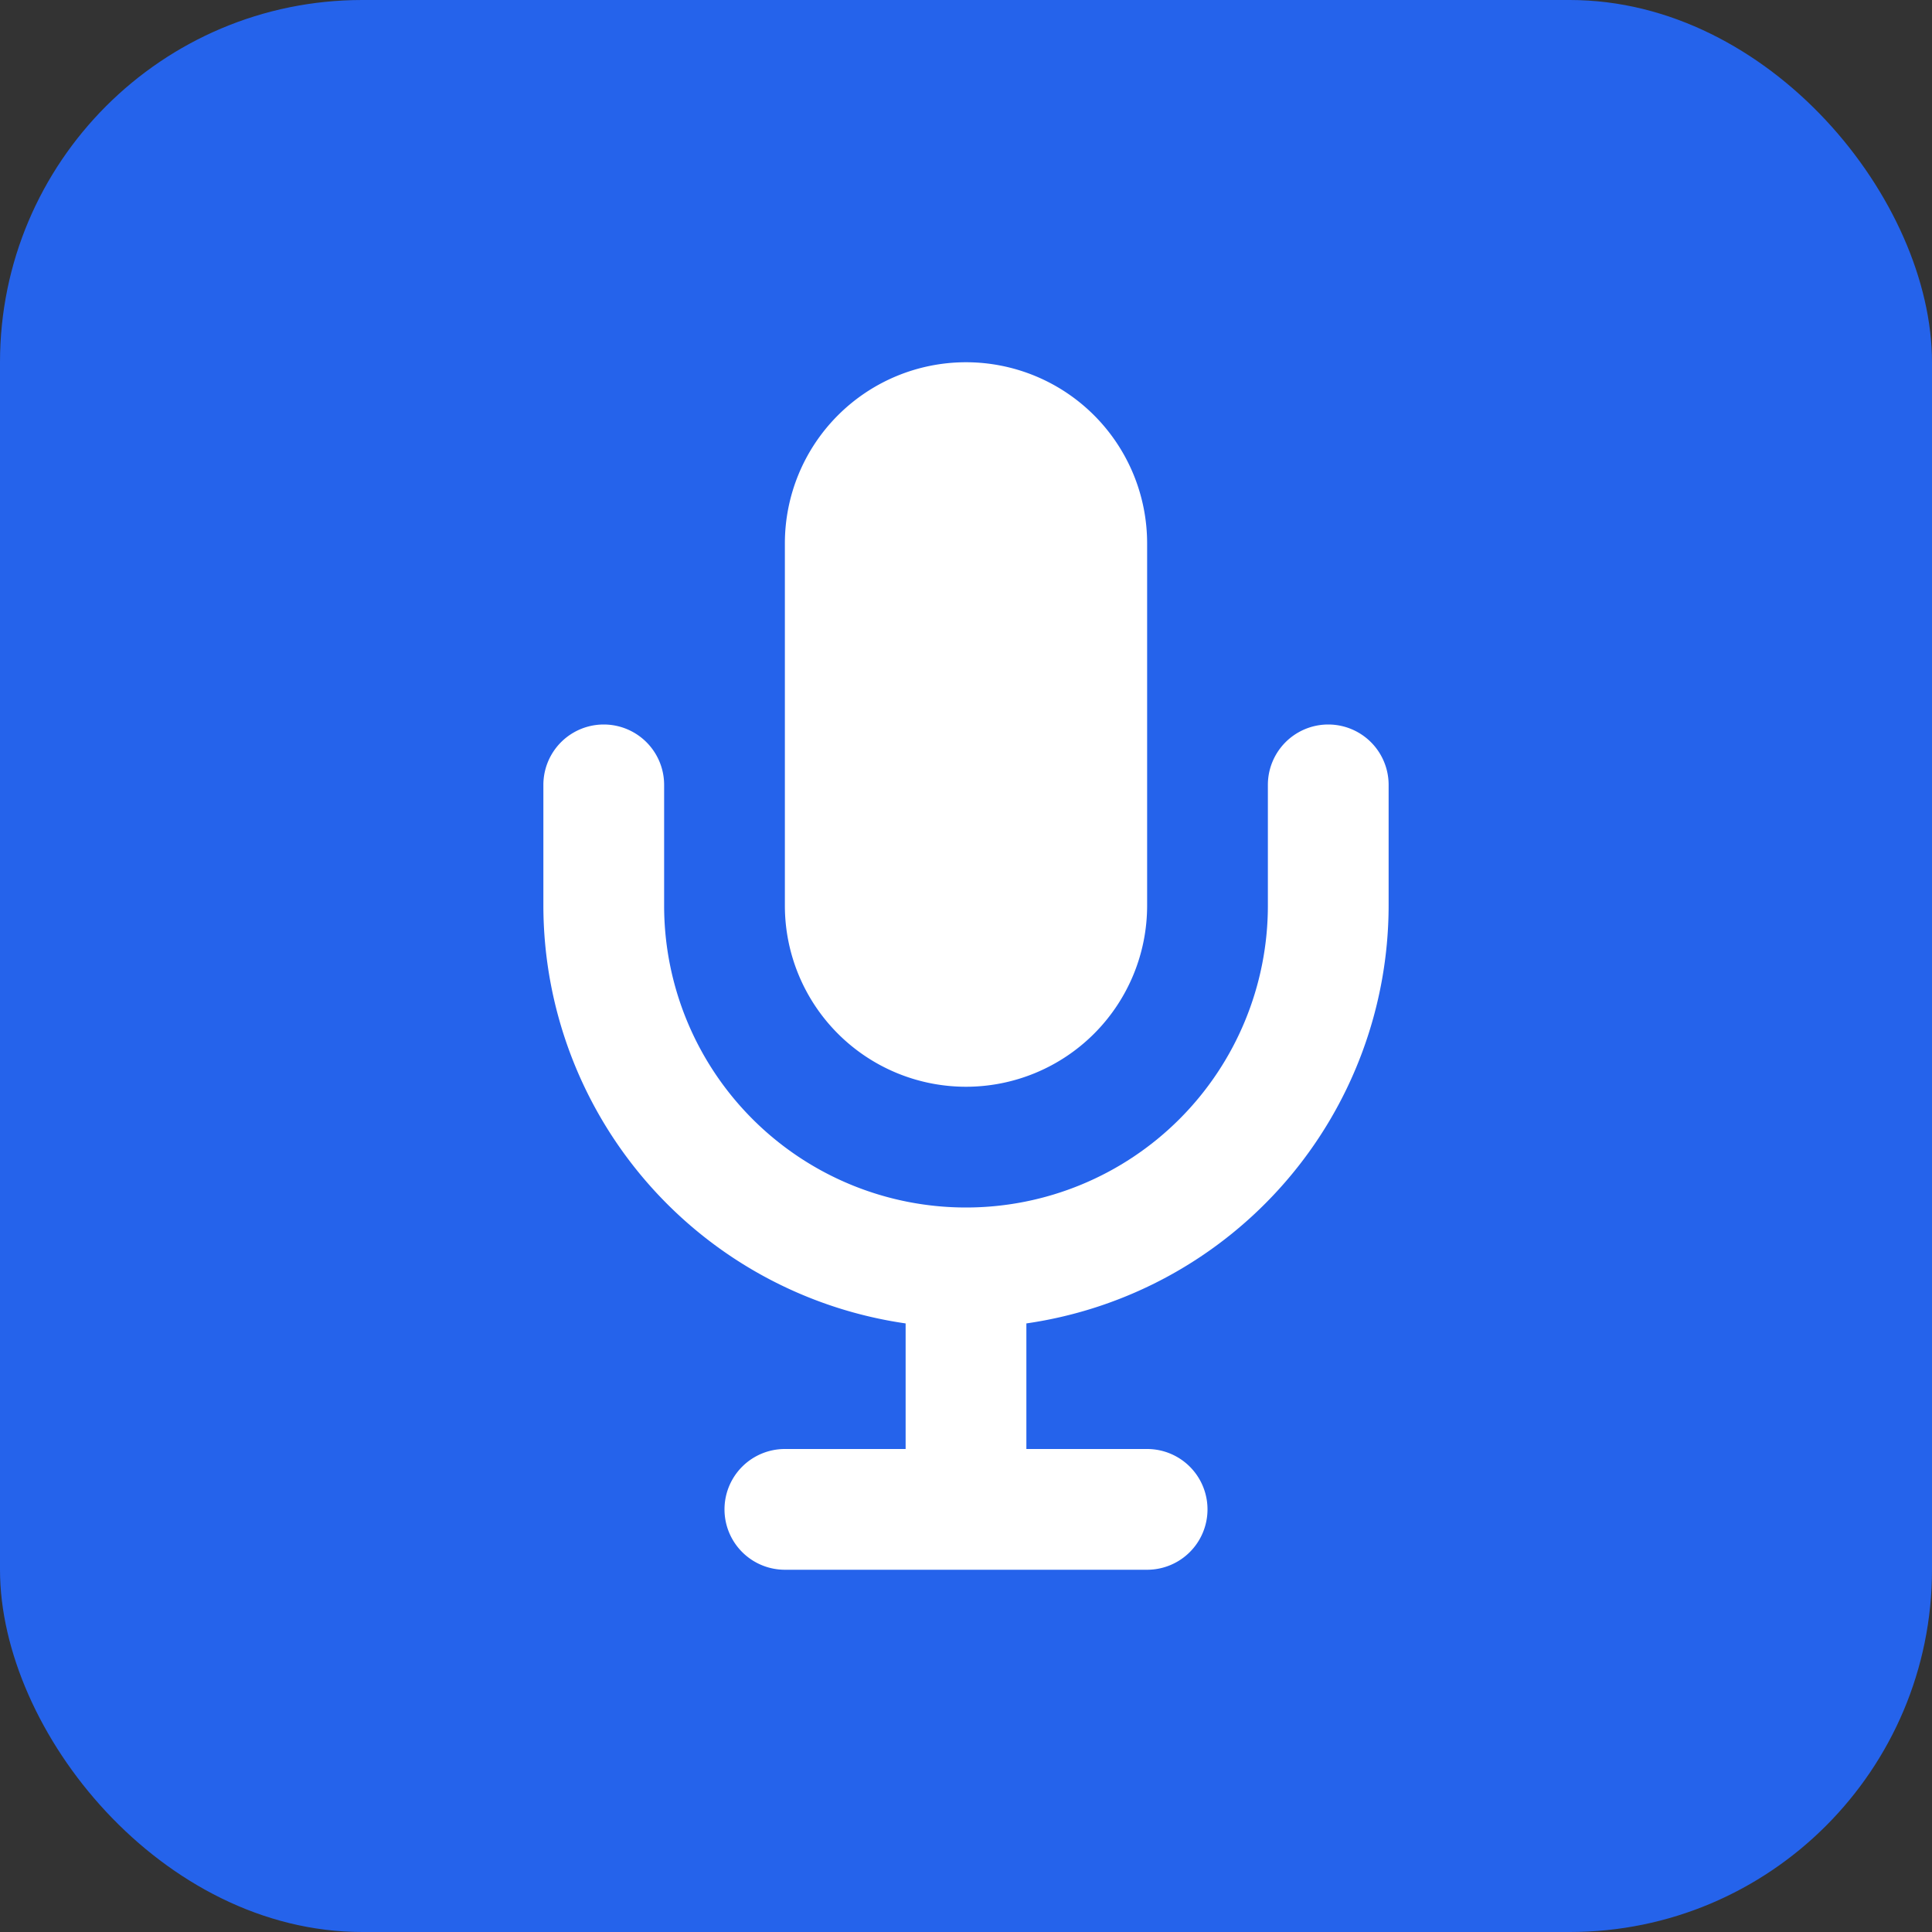
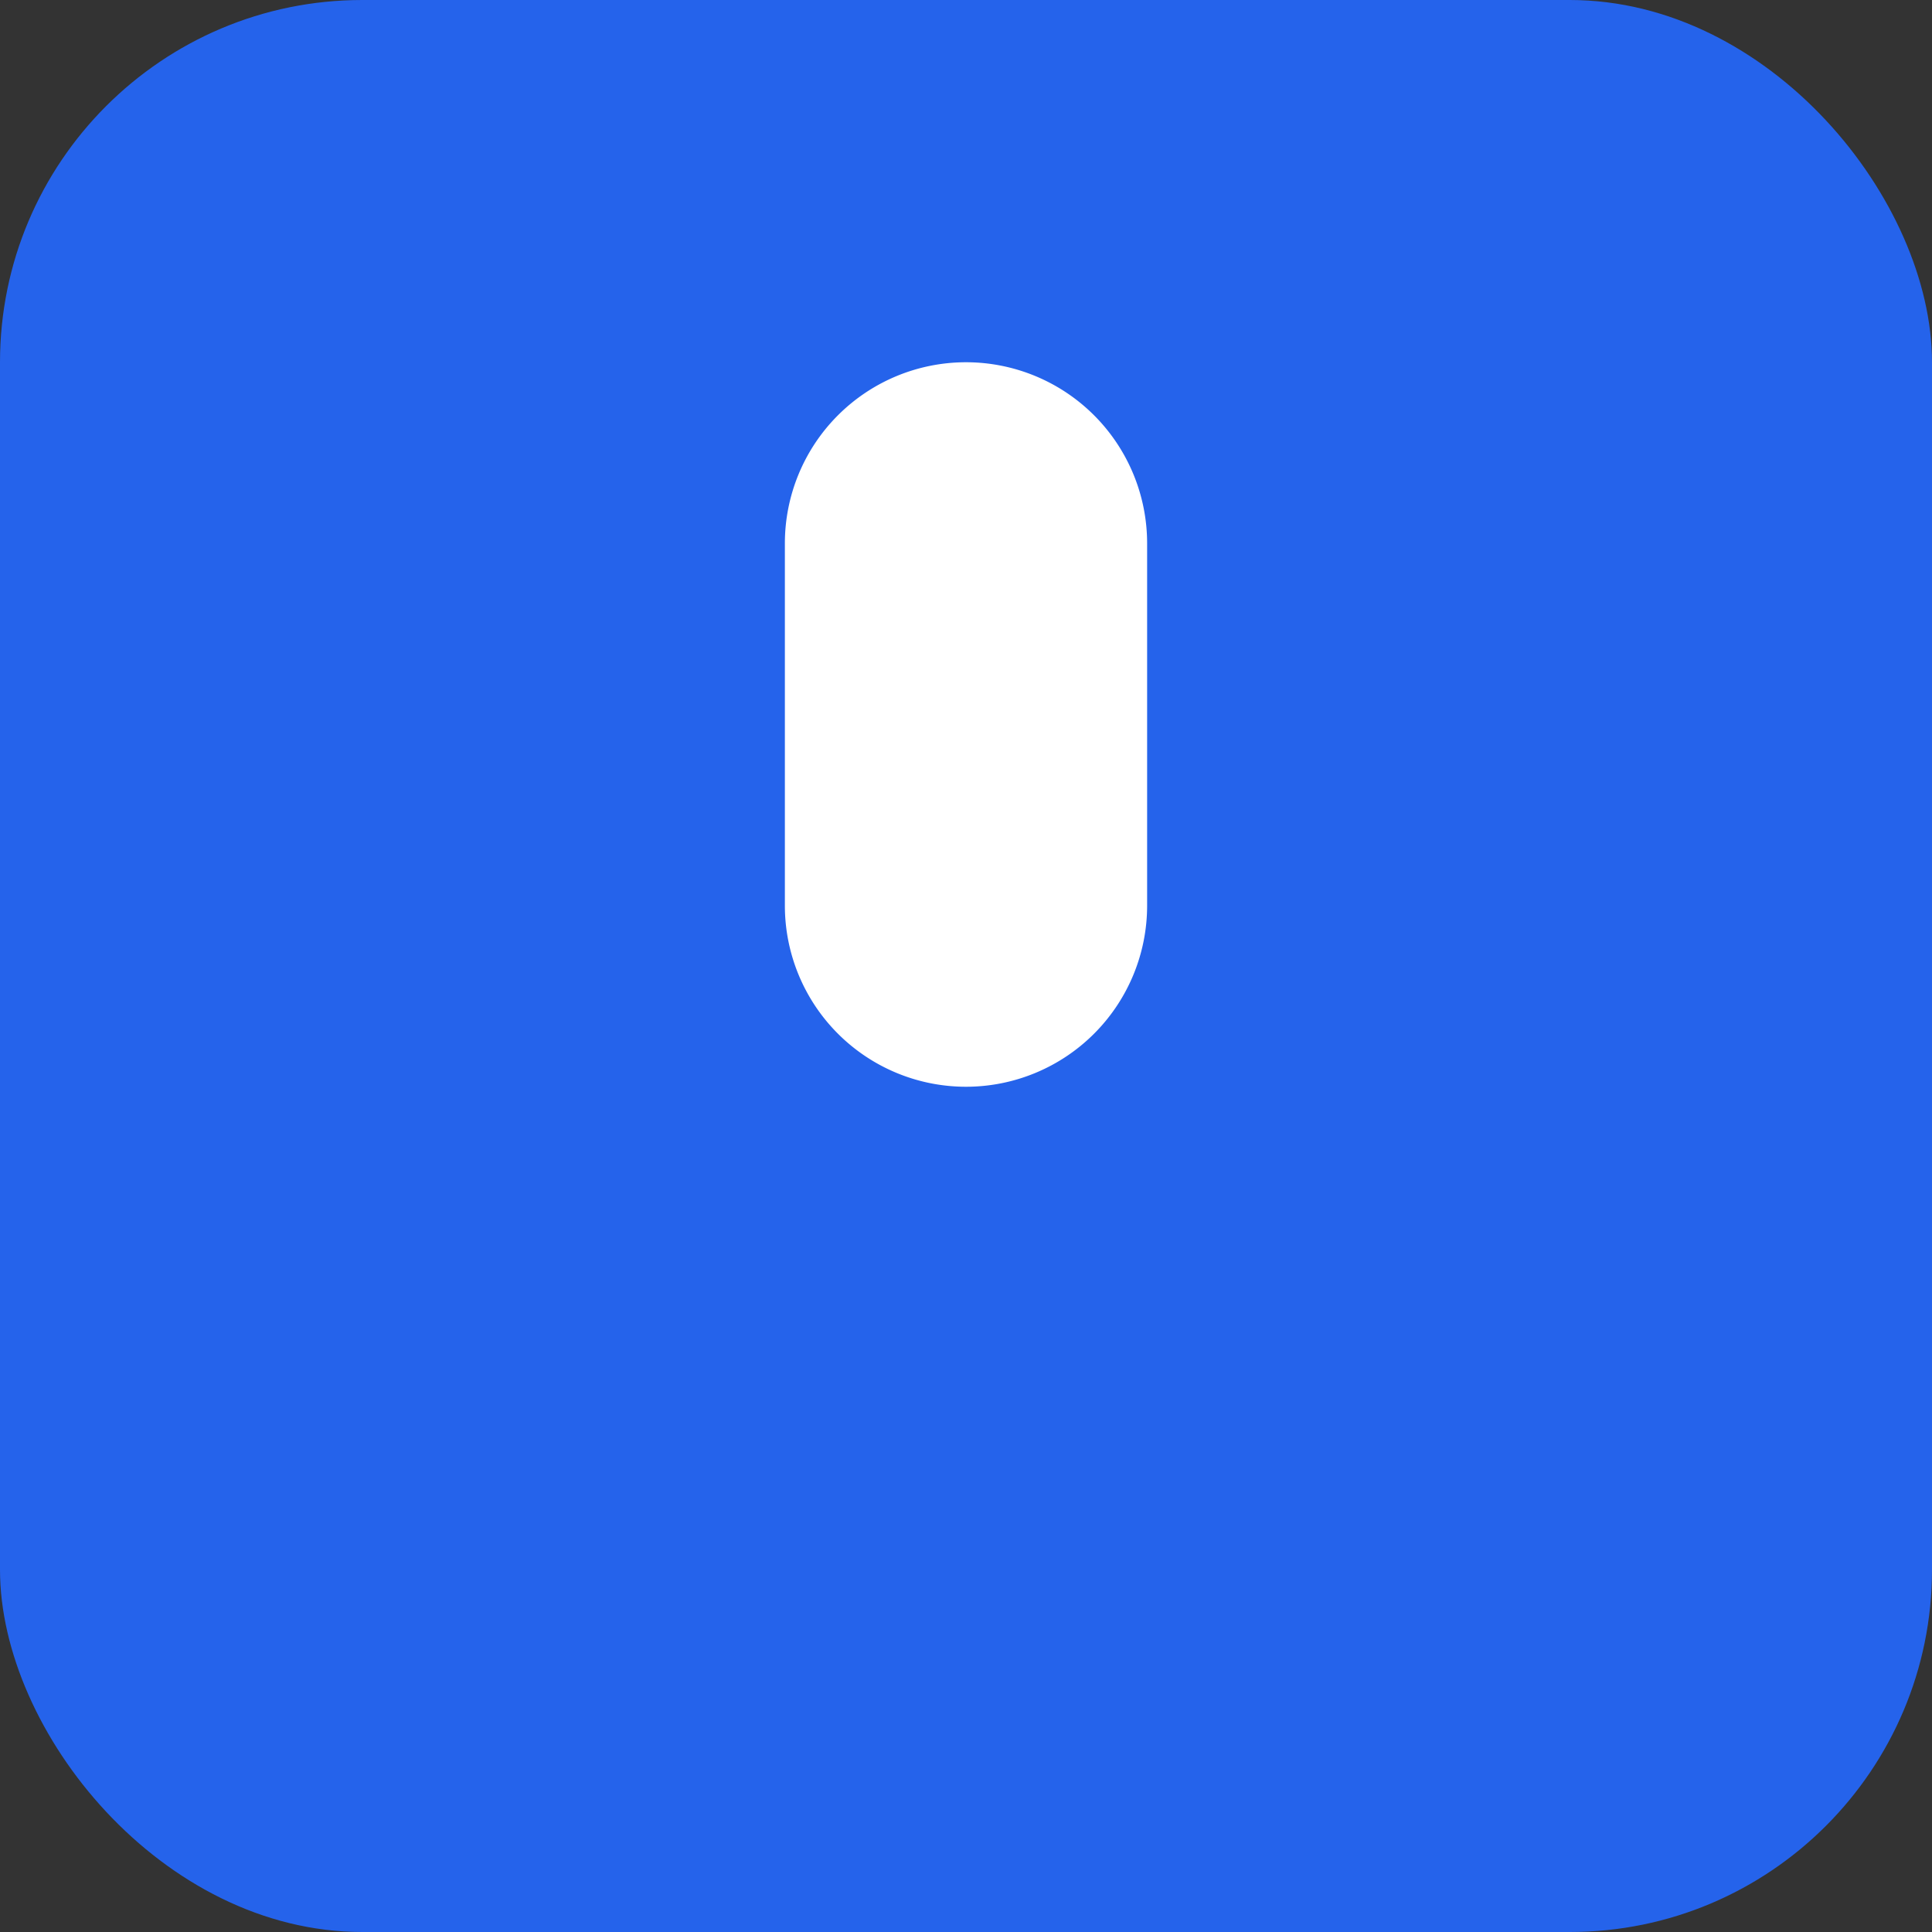
<svg xmlns="http://www.w3.org/2000/svg" viewBox="0 0 32 32">
  <rect x="0" y="0" width="32" height="32" fill="#333333" stroke="none" />
  <rect width="32" height="32" rx="6" fill="#2563eb" />
  <path d="M16 6a3 3 0 0 0-3 3v6a3 3 0 0 0 6 0V9a3 3 0 0 0-3-3z" fill="white" />
-   <path d="M21 13v2a5 5 0 0 1-10 0v-2a1 1 0 0 0-2 0v2a7 7 0 0 0 6 6.92V24h-2a1 1 0 0 0 0 2h6a1 1 0 0 0 0-2h-2v-2.08A7 7 0 0 0 23 15v-2a1 1 0 0 0-2 0z" fill="white" />
</svg>